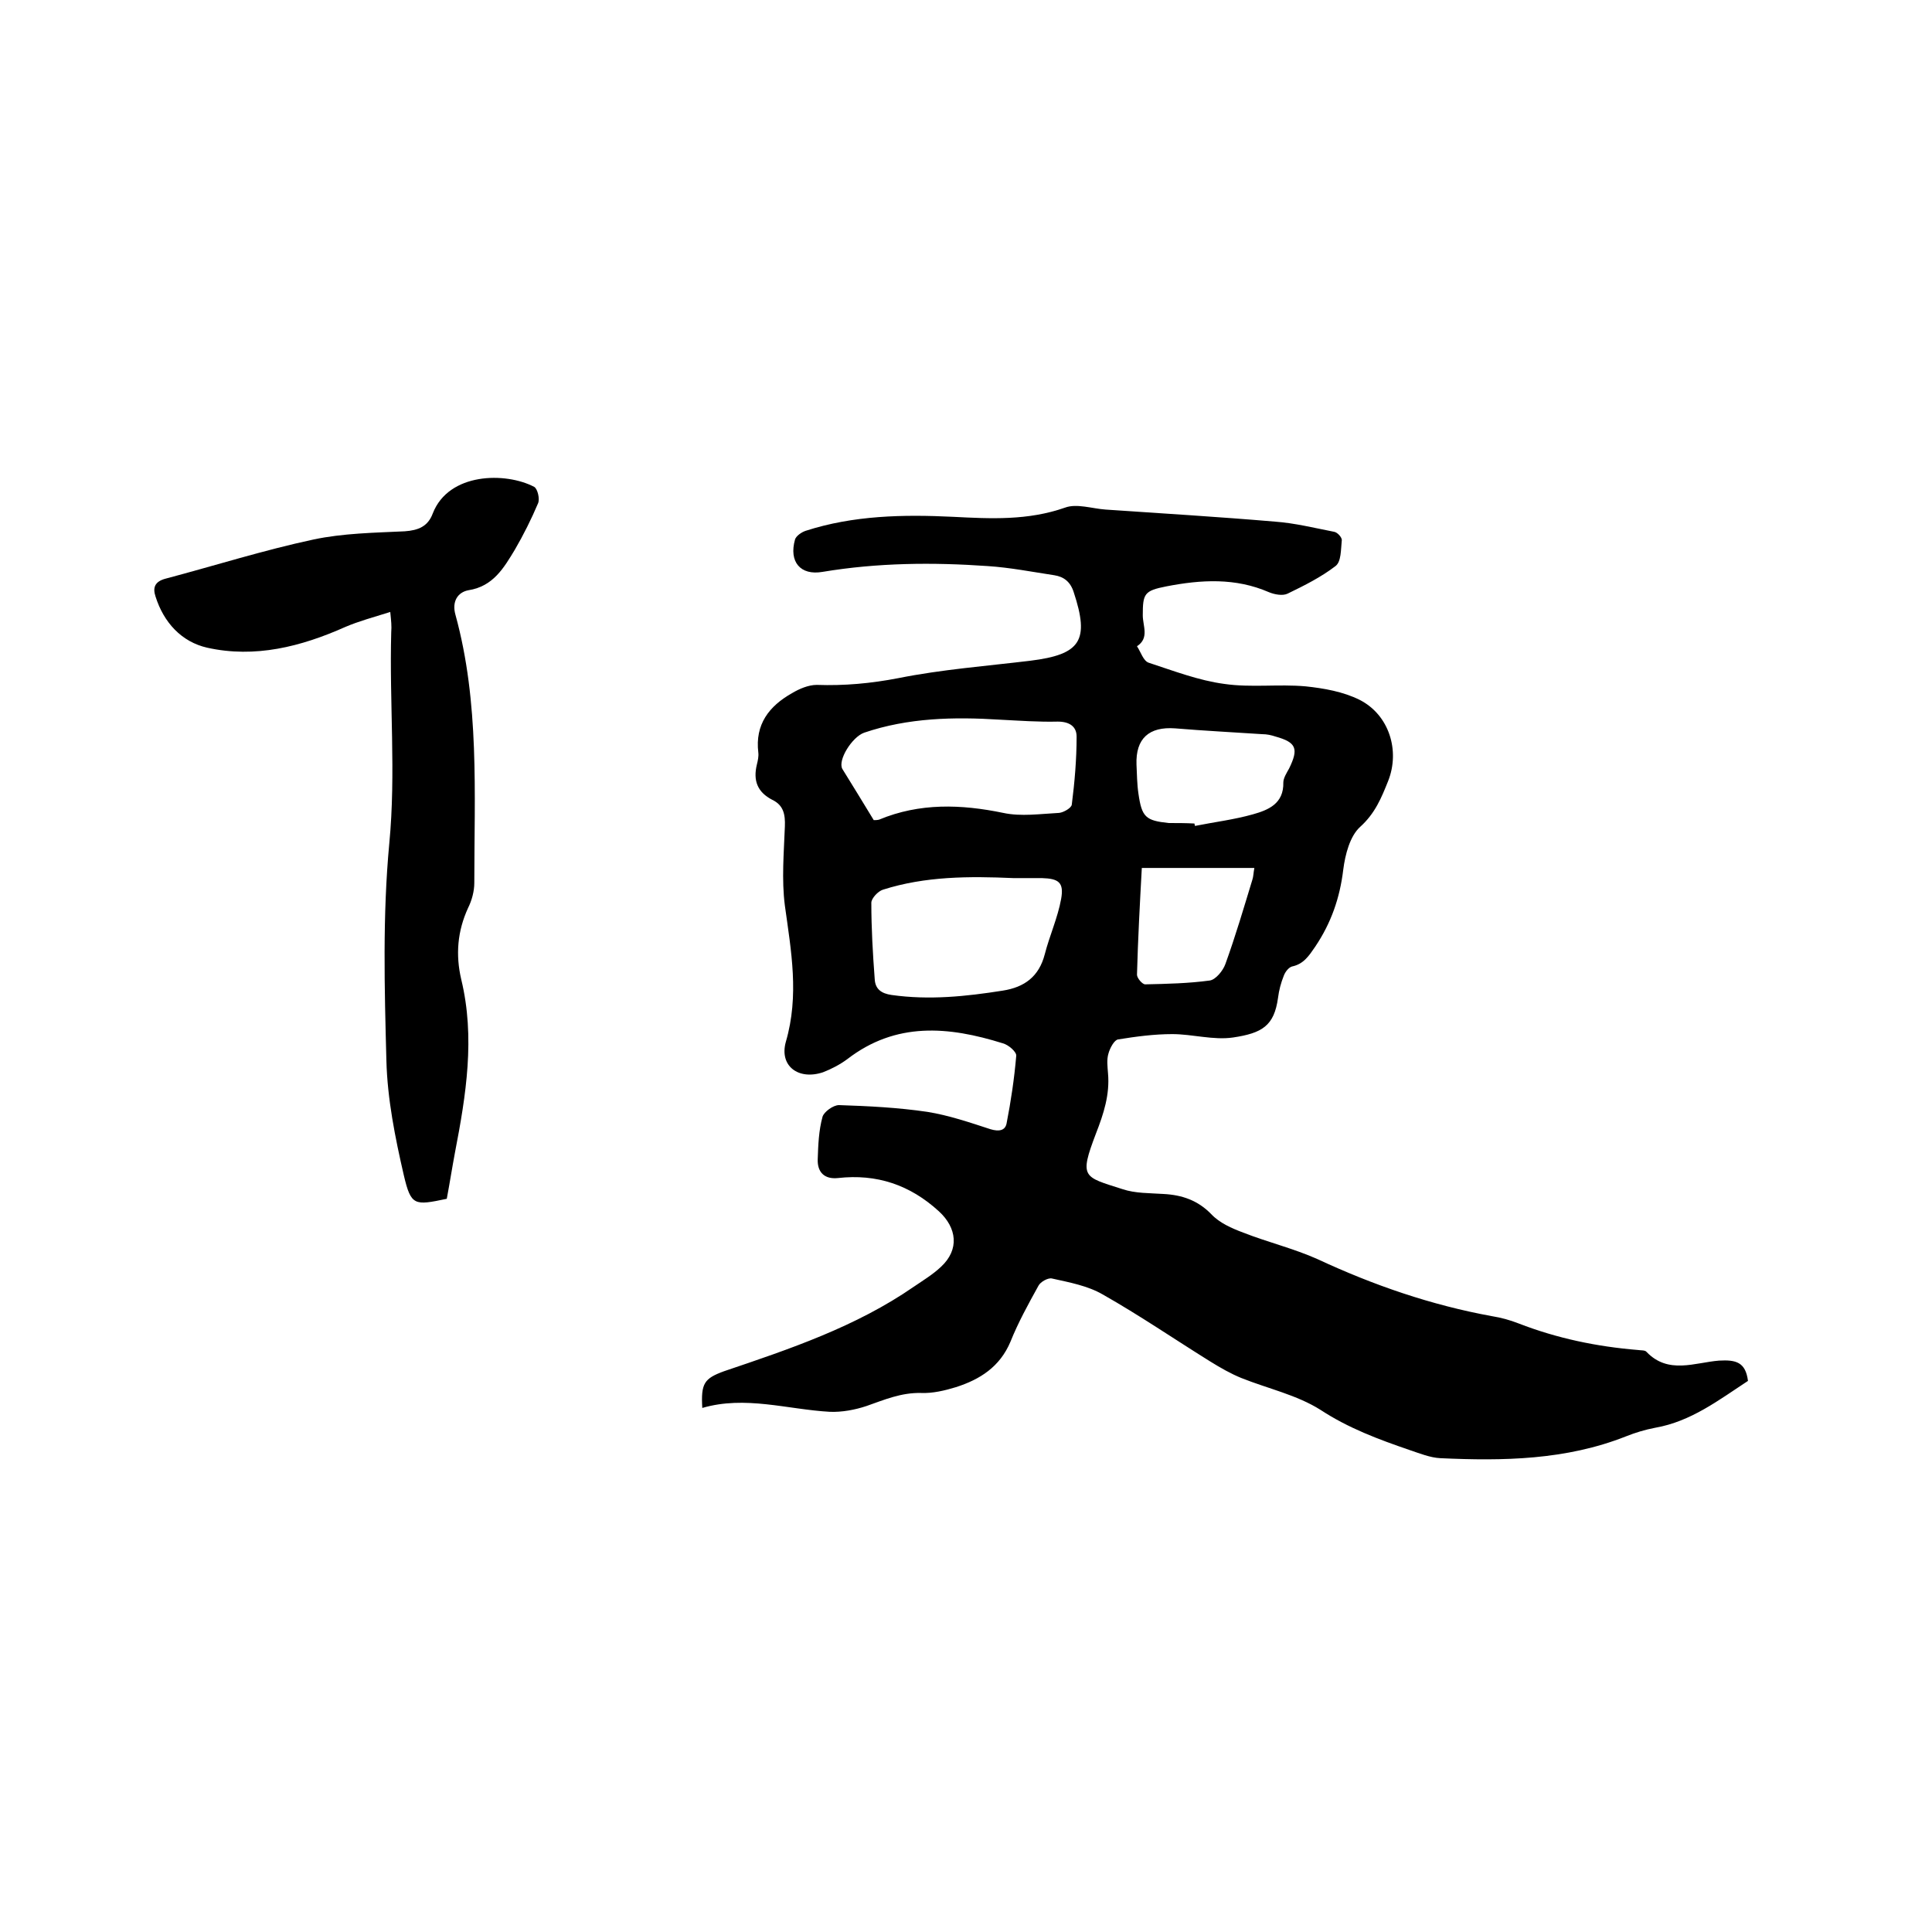
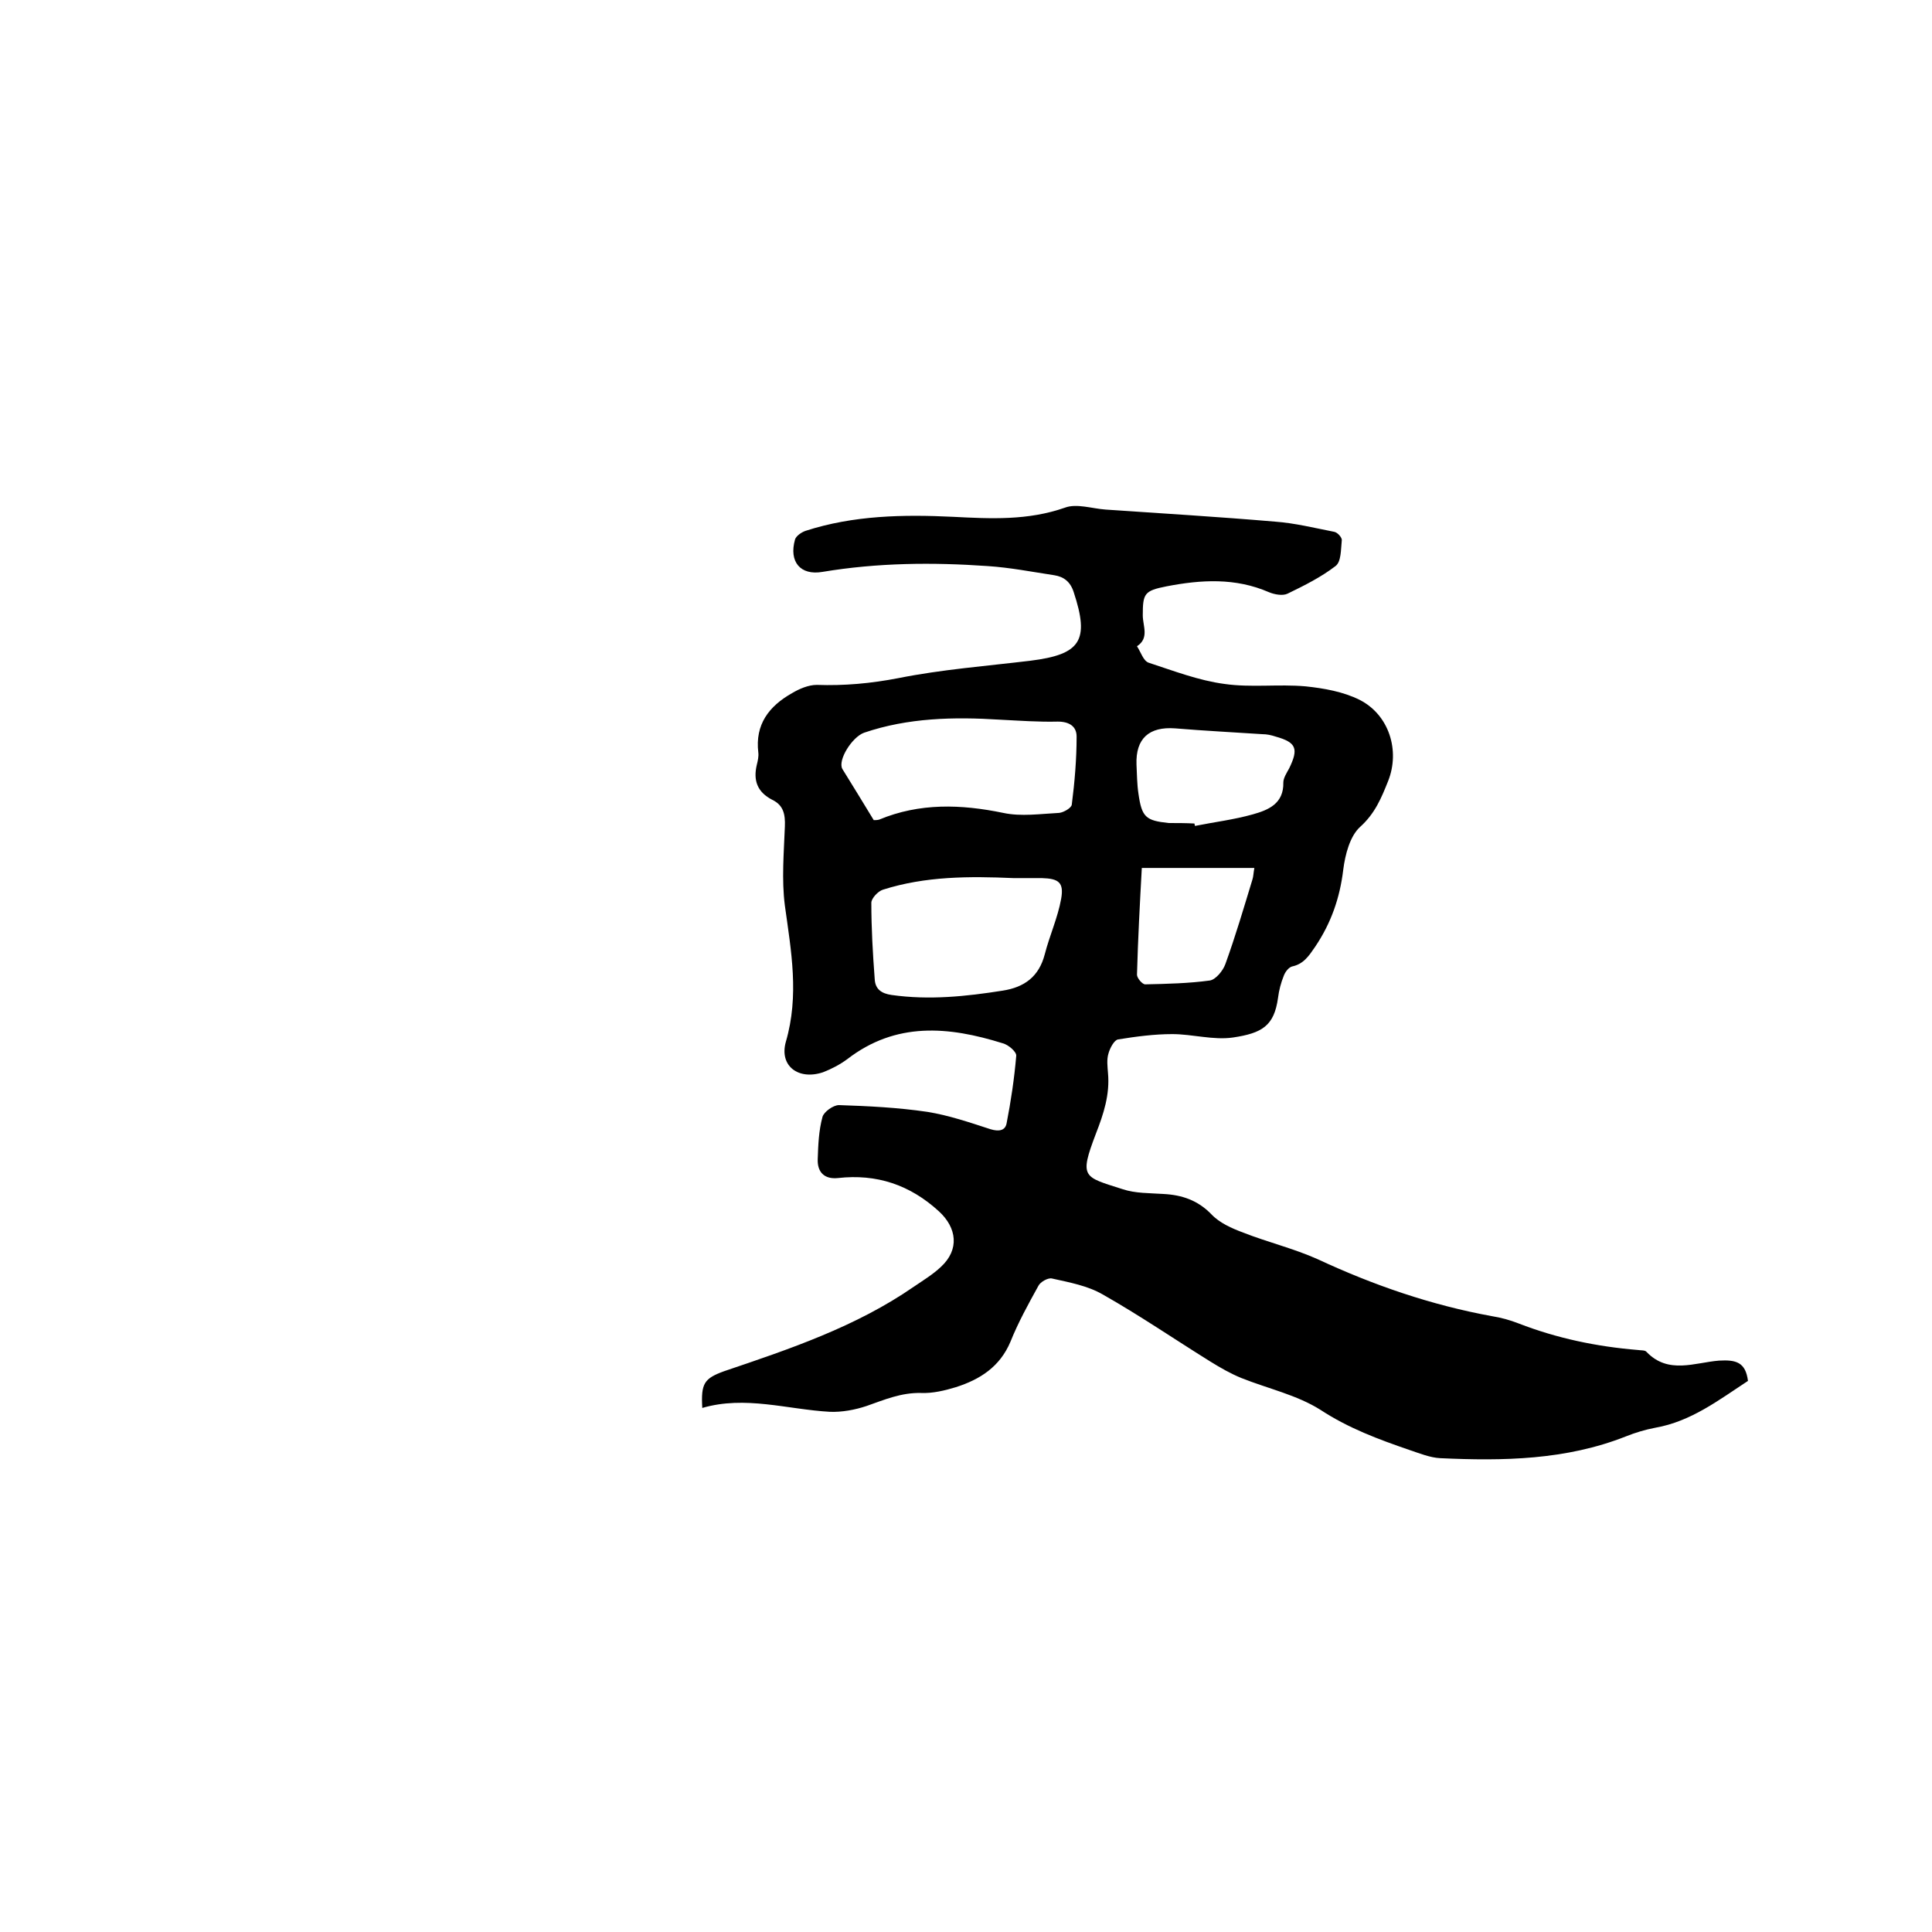
<svg xmlns="http://www.w3.org/2000/svg" enable-background="new 0 0 400 400" viewBox="0 0 400 400">
  <path d="m361.9 285.9c-6.1 4-11.8 8.4-19.2 9.7-2.1.4-4.1 1-6.1 1.8-12.4 4.9-25.4 5.1-38.4 4.5-2.1-.1-4.3-1-6.4-1.7-6.4-2.2-12.6-4.5-18.4-8.3-4.9-3.1-10.9-4.4-16.4-6.6-2.2-.9-4.3-2.1-6.4-3.4-7.4-4.6-14.7-9.6-22.3-13.9-3.1-1.8-6.9-2.5-10.5-3.3-.8-.2-2.4.7-2.8 1.5-2.1 3.8-4.2 7.6-5.8 11.6-2.2 5.2-6.3 7.8-11.3 9.4-2.3.7-4.8 1.3-7.2 1.2-4.1-.1-7.6 1.4-11.3 2.7-2.4.8-5.1 1.3-7.6 1.2-8.8-.5-17.5-3.4-26.4-.8-.3-5.1.4-6.1 4.5-7.6 13.6-4.6 27.3-9.2 39.3-17.5 1.9-1.3 3.9-2.5 5.6-4.1 3.9-3.6 3.3-8.1-.4-11.5-6-5.5-12.9-7.8-20.9-6.9-2.8.3-4.3-1.2-4.2-3.9.1-2.9.2-5.9 1-8.8.3-1 2.2-2.4 3.4-2.4 6.1.2 12.2.5 18.3 1.4 4.4.7 8.8 2.2 13.1 3.6 1.7.5 3 .3 3.3-1.2.9-4.6 1.6-9.3 2-14 .1-.8-1.6-2.3-2.8-2.6-11.2-3.5-22.1-4.5-32.2 3.3-1.5 1.1-3.2 2-5 2.7-5.1 1.7-9.1-1.3-7.7-6.3 2.8-9.6 1.1-18.8-.2-28.2-.7-5.4-.2-11 0-16.4.1-2.5-.3-4.4-2.6-5.5-3.1-1.6-4-4-3.2-7.3.2-.8.4-1.7.3-2.5-.7-5.8 2.2-9.6 7-12.3 1.5-.9 3.4-1.7 5.1-1.7 5.7.2 11.2-.3 16.9-1.4 9-1.8 18.2-2.5 27.3-3.6 10.5-1.3 12.3-4.2 9-14.2-.7-2.2-2.1-3.2-4-3.5-4.6-.7-9.2-1.6-13.8-1.9-11.4-.8-22.8-.7-34.2 1.2-4.6.8-7-2.1-5.7-6.7.2-.7 1.3-1.5 2.2-1.8 9.9-3.2 20.2-3.4 30.5-2.9 7.8.4 15.5.8 23.2-1.9 2.4-.9 5.6.2 8.4.4 11.7.8 23.4 1.5 35.1 2.5 4.1.3 8.1 1.3 12.2 2.1.7.1 1.7 1.2 1.6 1.8-.2 1.9-.1 4.4-1.3 5.3-3 2.3-6.4 4-9.9 5.7-1 .5-2.7.2-3.9-.3-6.9-3-14-2.6-21.2-1.2-4.6.9-4.9 1.5-4.9 6 0 2.2 1.4 4.7-1.2 6.4.8 1.2 1.3 3 2.4 3.4 5.2 1.7 10.4 3.7 15.7 4.4 5.5.8 11.2 0 16.8.5 3.8.4 7.8 1.1 11.2 2.8 6.1 3.1 8.4 10.5 5.9 16.8-1.4 3.5-2.7 6.7-5.8 9.5-2.1 1.9-3.1 5.7-3.5 8.9-.7 5.8-2.5 11-5.8 15.9-1.3 1.9-2.4 3.6-4.8 4.1-.7.2-1.4 1.1-1.7 1.9-.6 1.5-1 3-1.2 4.6-.8 5.8-3.3 7.3-9.3 8.2-4.1.6-8.4-.7-12.6-.7-3.7 0-7.5.5-11.2 1.1-.8.1-1.7 1.8-2 2.9-.4 1.3-.2 2.7-.1 4.1.4 4.4-.9 8.4-2.5 12.5-3.5 9.2-2.6 8.9 5.5 11.5 2.7.9 5.6.8 8.5 1 3.8.2 7.1 1.3 9.9 4.2 1.7 1.8 4.2 2.9 6.6 3.8 5.1 2 10.5 3.3 15.4 5.5 11.6 5.4 23.5 9.5 36.1 11.8 1.9.3 3.7.8 5.5 1.5 8 3.1 16.2 4.8 24.7 5.5.6.1 1.5 0 1.8.4 4.5 4.7 10 2.2 15 1.8 3.5-.2 5.5.3 6 4.2zm-152.1-104.1c-9.1-.4-18.2-.4-27 2.4-1 .3-2.4 1.8-2.4 2.7 0 5.3.3 10.5.7 15.8.1 2.1 1.4 3 3.5 3.3 7.8 1.1 15.4.3 23-.9 4.5-.7 7.5-2.9 8.7-7.5 1-3.9 2.7-7.6 3.4-11.5.6-3.4-.5-4.2-4-4.3-1.9 0-3.9 0-5.9 0zm-28.9-12c.3 0 .7 0 1.1-.1 8.4-3.5 17-3.2 25.7-1.4 3.7.8 7.7.2 11.6 0 .9-.1 2.5-1 2.6-1.7.6-4.7 1-9.4 1-14.1 0-2.1-1.5-3.1-3.9-3.1-4 .1-8-.2-12-.4-9.5-.6-19-.4-28.1 2.7-2.5.9-5.5 5.7-4.5 7.5 2.1 3.4 4.2 6.8 6.5 10.6zm66.4.7c0 .2.1.3.1.5 4-.8 8.1-1.3 12-2.4 3.2-.9 6.4-2.2 6.3-6.6 0-.9.7-2 1.2-2.9 2-4.1 1.5-5.4-2.8-6.6-.9-.3-1.8-.5-2.8-.5-6-.4-12-.7-18-1.2-5.4-.4-8.2 2.1-8 7.5.1 2 .1 4 .4 6 .7 4.9 1.5 5.6 6.3 6.1 1.7 0 3.5 0 5.3.1zm-10.9 9.2c-.4 7.3-.8 14.7-1 22.1 0 .7 1.1 2 1.7 2 4.5-.1 9-.2 13.4-.8 1.2-.2 2.7-2 3.2-3.4 2.1-5.8 3.8-11.6 5.6-17.5.2-.6.2-1.3.4-2.4-7.8 0-15.3 0-23.3 0z" />
-   <path d="m80.8 126.7c-3.5 1.1-6.5 1.9-9.3 3.1-9.2 4.1-18.7 6.5-28.6 4.3-5.3-1.2-9-5.2-10.7-10.6-.6-1.8-.2-3.1 2.1-3.7 10.2-2.7 20.3-5.9 30.6-8.1 6.1-1.3 12.6-1.4 18.9-1.7 2.8-.2 4.8-1 5.8-3.7 3.3-8.5 15.1-8.6 21-5.5.7.4 1.2 2.5.8 3.4-1.4 3.3-3 6.5-4.8 9.6-2.3 3.8-4.5 7.6-9.6 8.4-2.2.4-3.5 2.3-2.7 5.1 5 18.2 3.9 36.9 3.9 55.5 0 1.7-.5 3.6-1.3 5.2-2.2 4.8-2.6 9.7-1.4 14.8 2.9 12 1 23.9-1.3 35.8-.6 3.2-1.1 6.4-1.7 9.6-6.7 1.4-7.4 1.5-8.9-4.9-1.8-7.8-3.4-15.8-3.6-23.7-.4-15-.8-30.1.6-45 1.4-14.6 0-29.1.4-43.7.1-1.3 0-2.2-.2-4.2z" />
</svg>